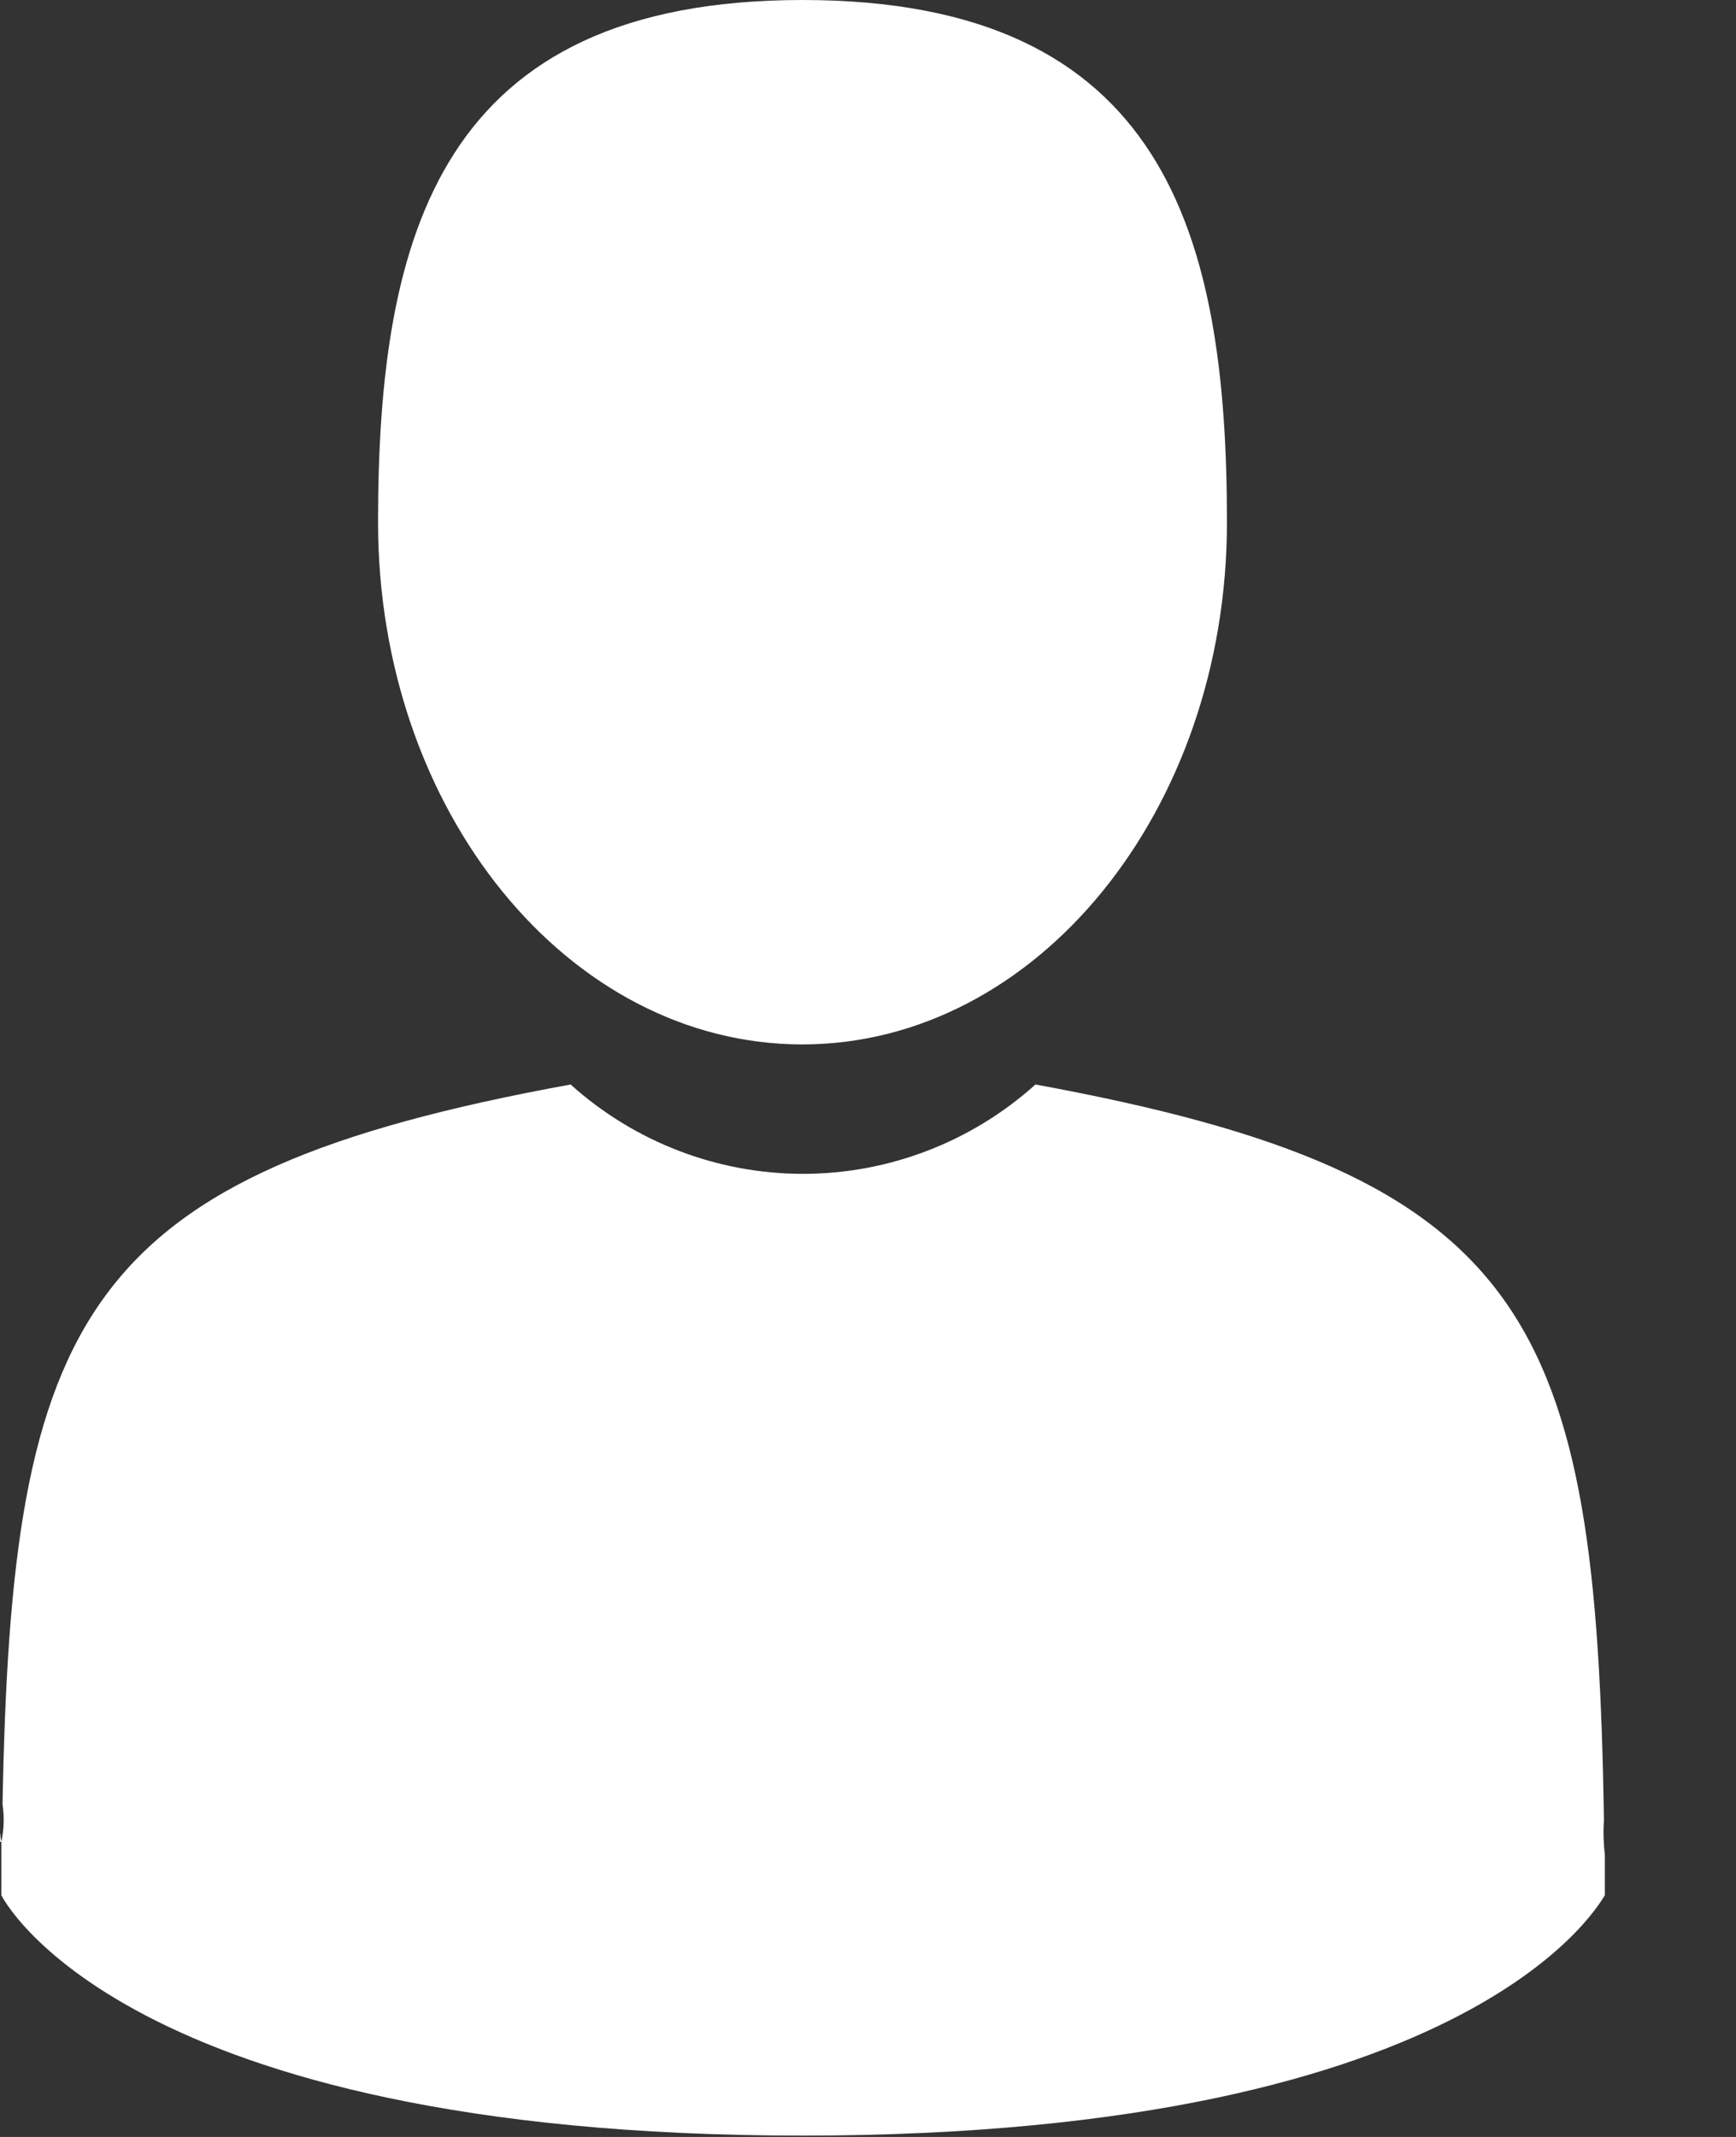
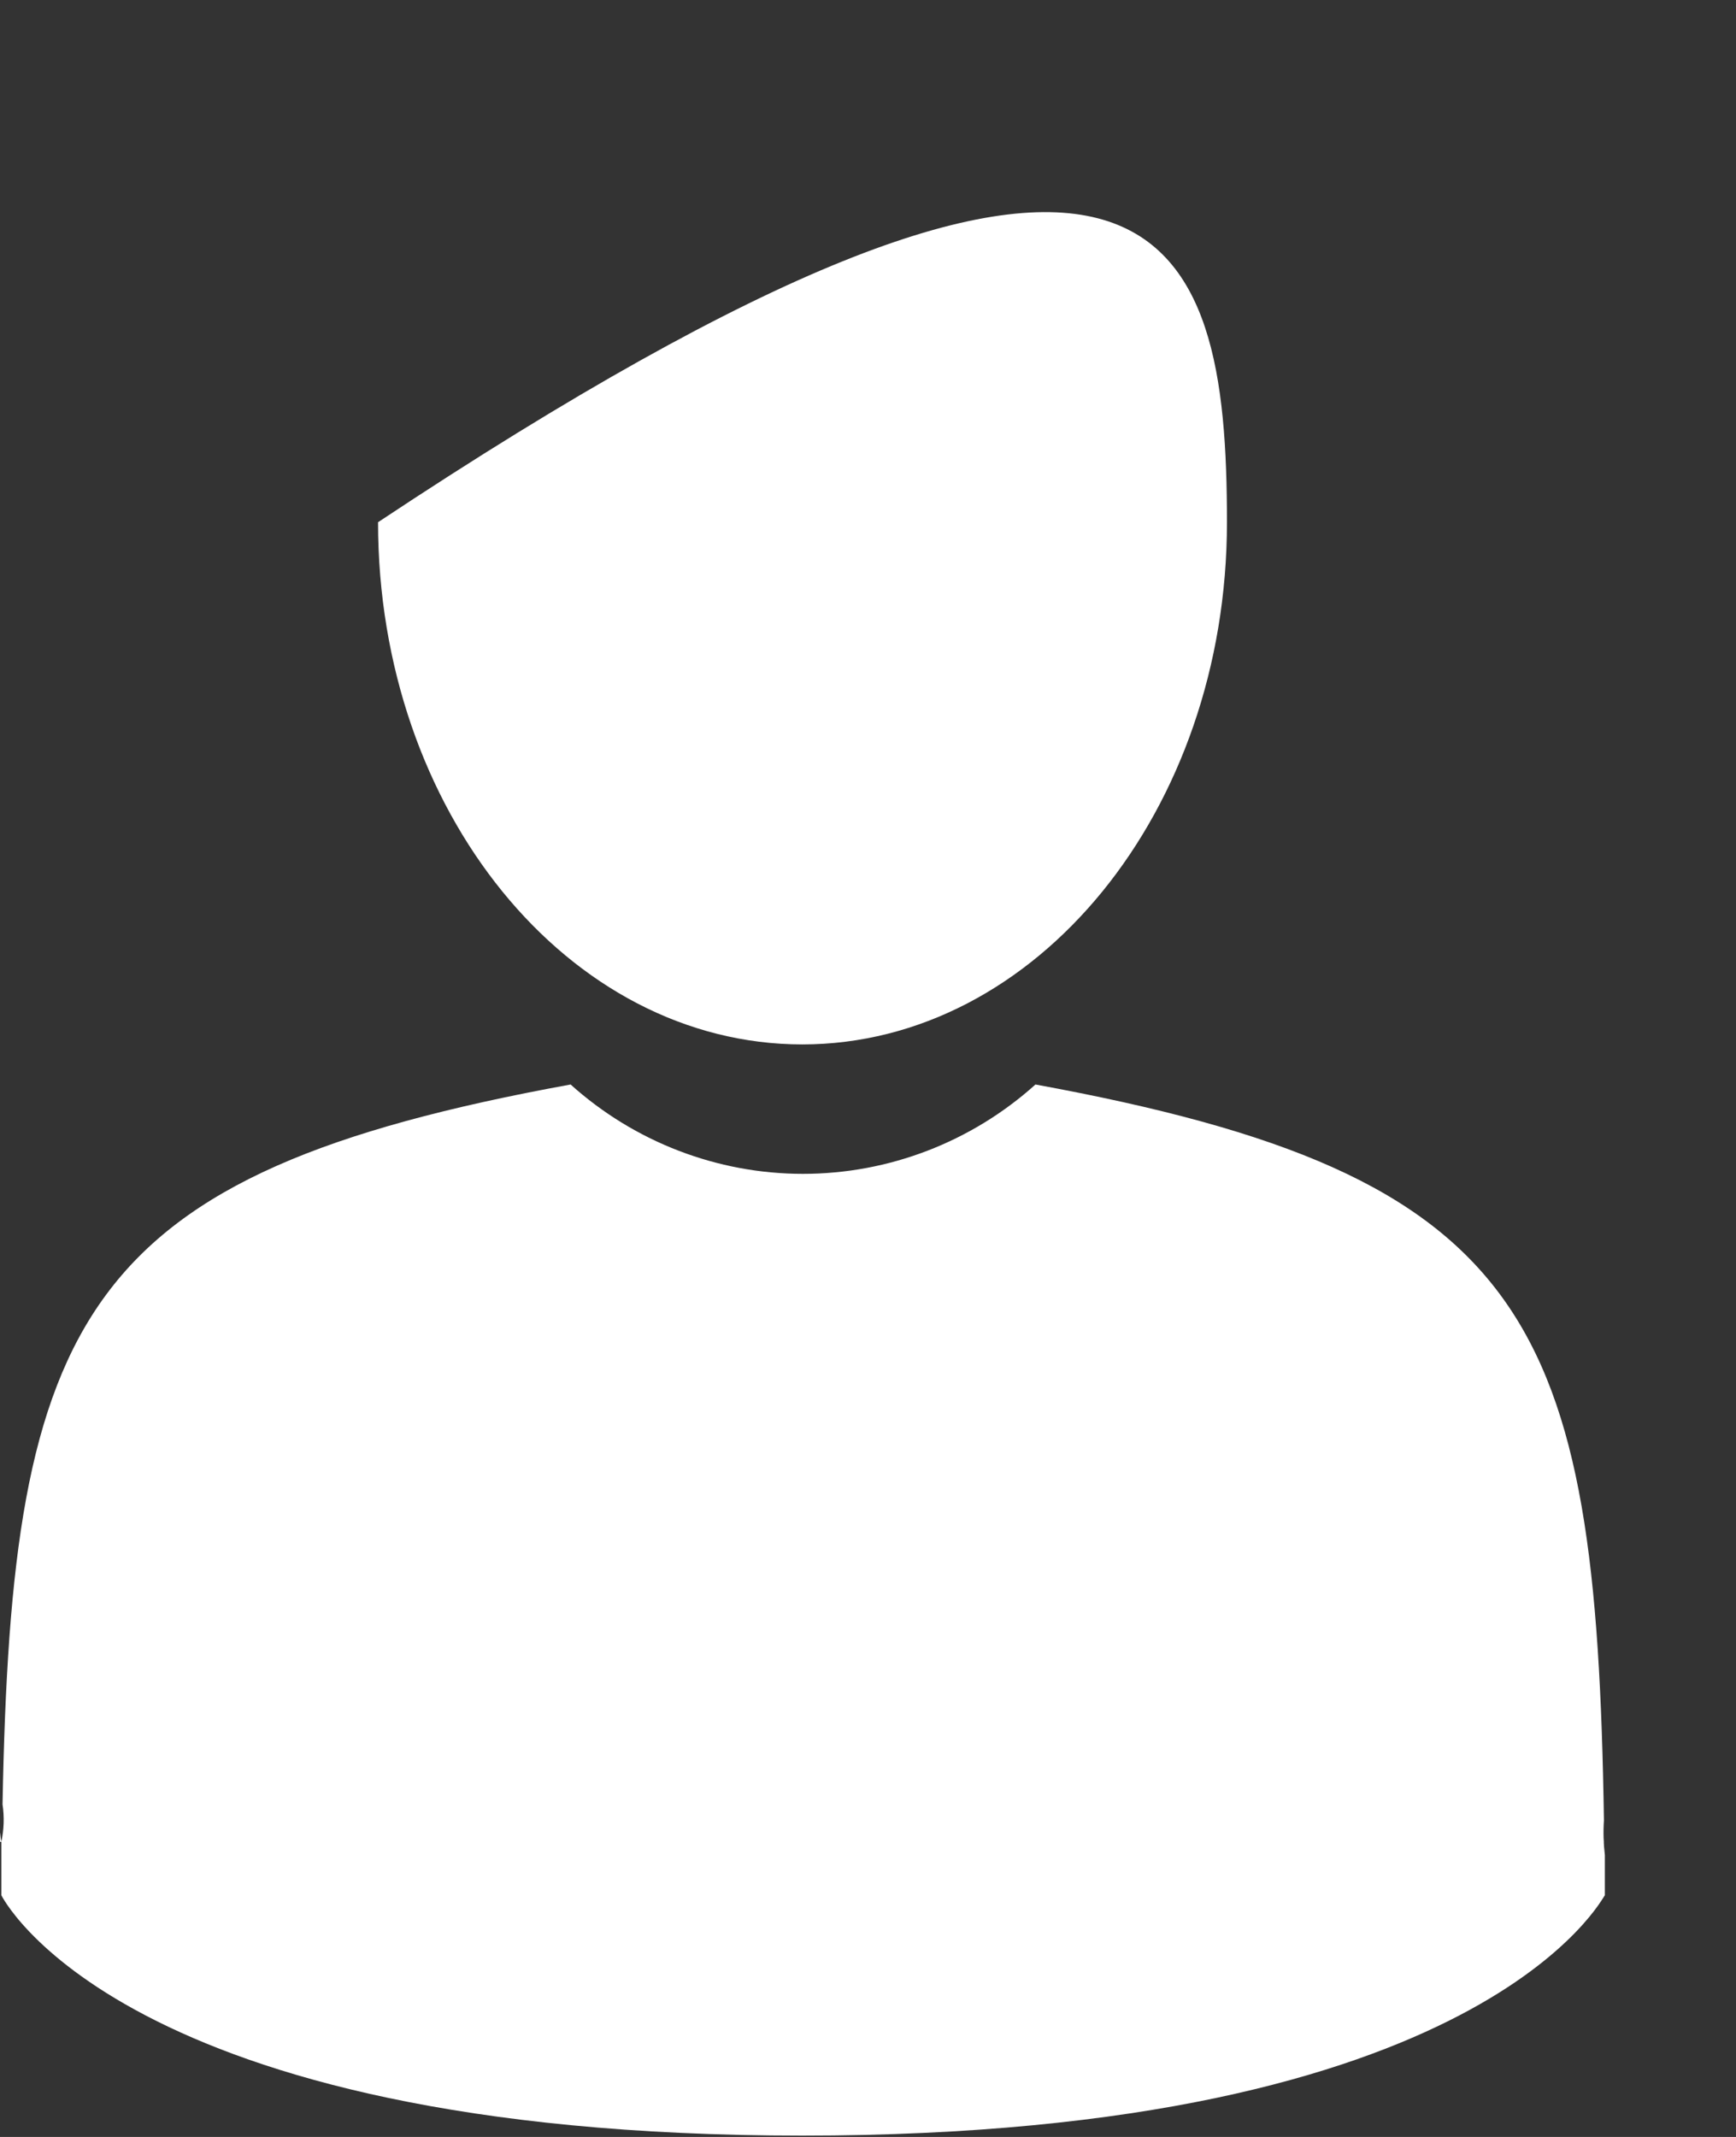
<svg xmlns="http://www.w3.org/2000/svg" width="13" height="16" viewBox="0 0 13 16" fill="none">
  <rect x="0" y="0" width="13" height="16" fill="#333333" stroke="none" />
-   <path fill-rule="evenodd" clip-rule="evenodd" d="M12.01 13.89C12.01 13.64 12.011 13.86 12.01 13.89V13.89ZM6.01 15.99C0.89 15.99 0.01 14.19 0.01 14.19V13.79C0.03 13.698 0.033 13.603 0.019 13.51C0.087 9.85 0.602 8.79 4.273 8.12C4.751 8.55 5.371 8.789 6.013 8.789C6.656 8.789 7.276 8.55 7.754 8.12C11.467 8.8 11.954 9.87 12.011 13.63C12.005 13.717 12.008 13.804 12.018 13.89C12.018 13.96 12.018 14.05 12.018 14.19C12.009 14.19 11.125 15.99 6.006 15.99H6.01ZM6.01 7.82C4.254 7.82 2.831 6.07 2.831 3.91C2.831 1.75 3.299 0 6.01 0C8.721 0 9.188 1.75 9.188 3.91C9.188 6.07 7.761 7.82 6.006 7.82H6.01ZM0.01 13.79C9.76585e-06 13.75 0 13.66 0 13.79H0.01Z" fill="white" />
+   <path fill-rule="evenodd" clip-rule="evenodd" d="M12.01 13.89C12.01 13.64 12.011 13.86 12.01 13.89V13.89ZM6.01 15.99C0.89 15.99 0.01 14.19 0.01 14.19V13.79C0.03 13.698 0.033 13.603 0.019 13.51C0.087 9.85 0.602 8.79 4.273 8.12C4.751 8.55 5.371 8.789 6.013 8.789C6.656 8.789 7.276 8.55 7.754 8.12C11.467 8.8 11.954 9.87 12.011 13.63C12.005 13.717 12.008 13.804 12.018 13.89C12.018 13.96 12.018 14.05 12.018 14.19C12.009 14.19 11.125 15.99 6.006 15.99H6.01ZM6.01 7.82C4.254 7.82 2.831 6.07 2.831 3.91C8.721 0 9.188 1.75 9.188 3.91C9.188 6.07 7.761 7.82 6.006 7.82H6.01ZM0.01 13.79C9.76585e-06 13.75 0 13.66 0 13.79H0.01Z" fill="white" />
</svg>